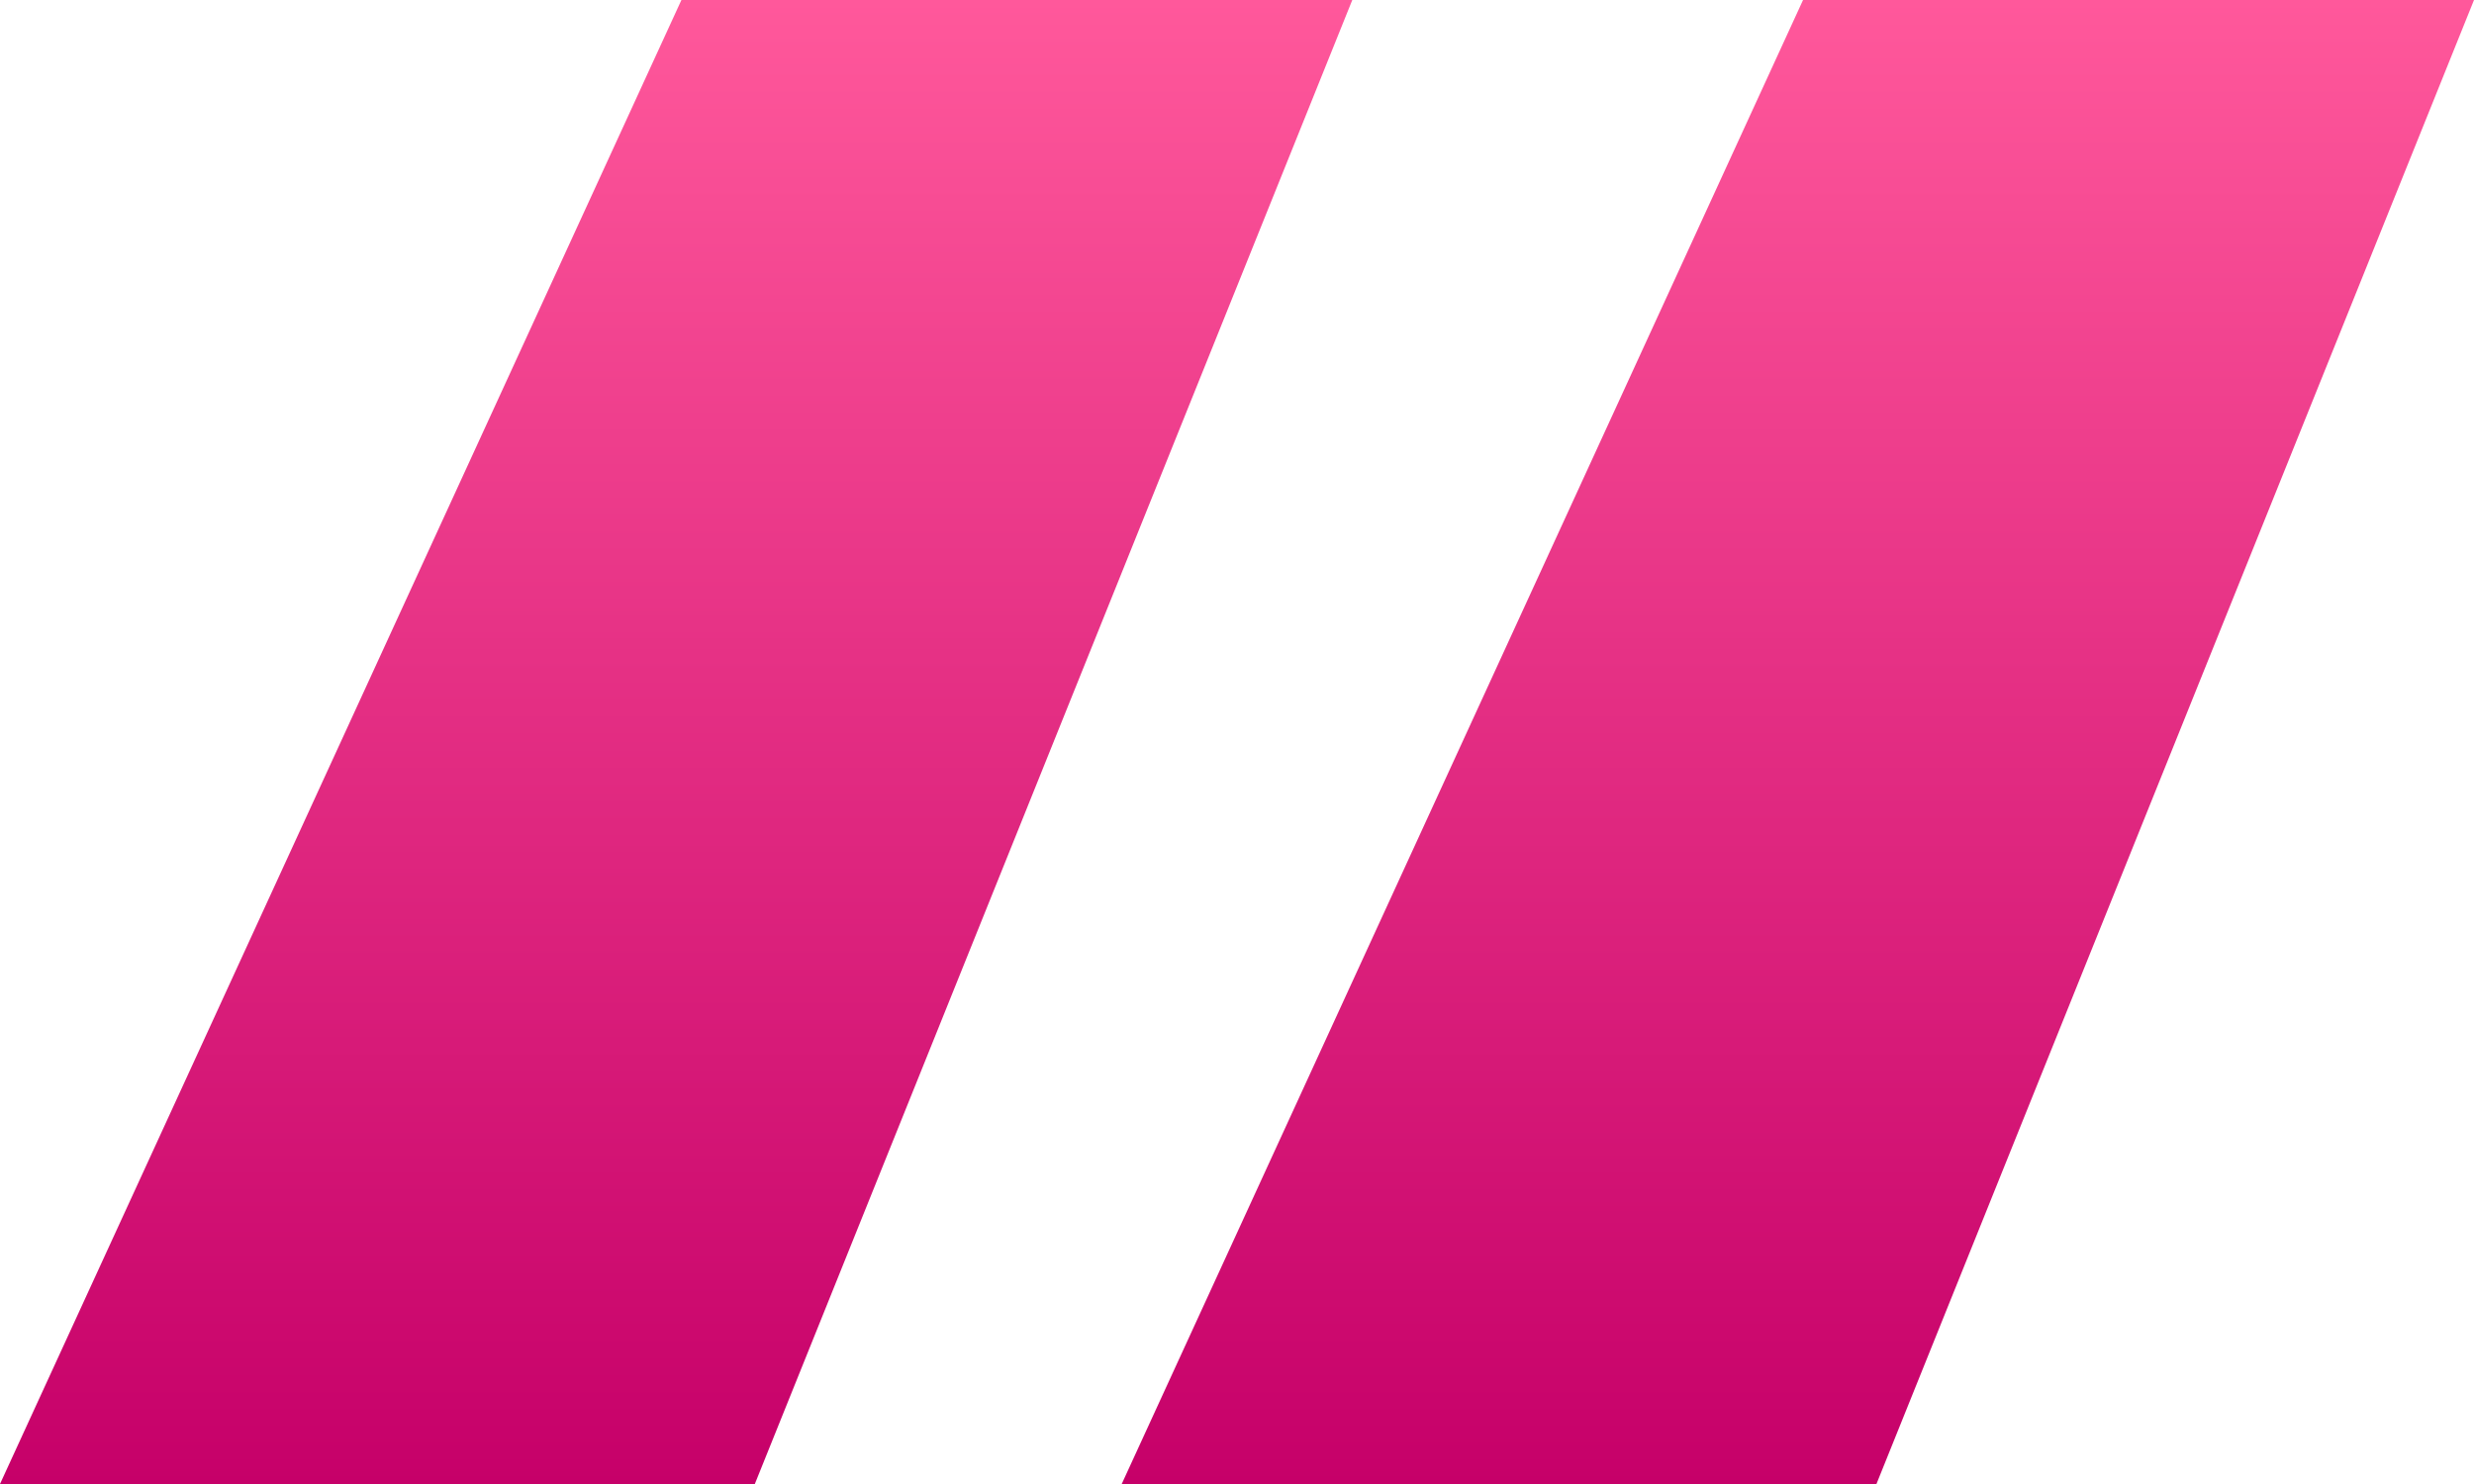
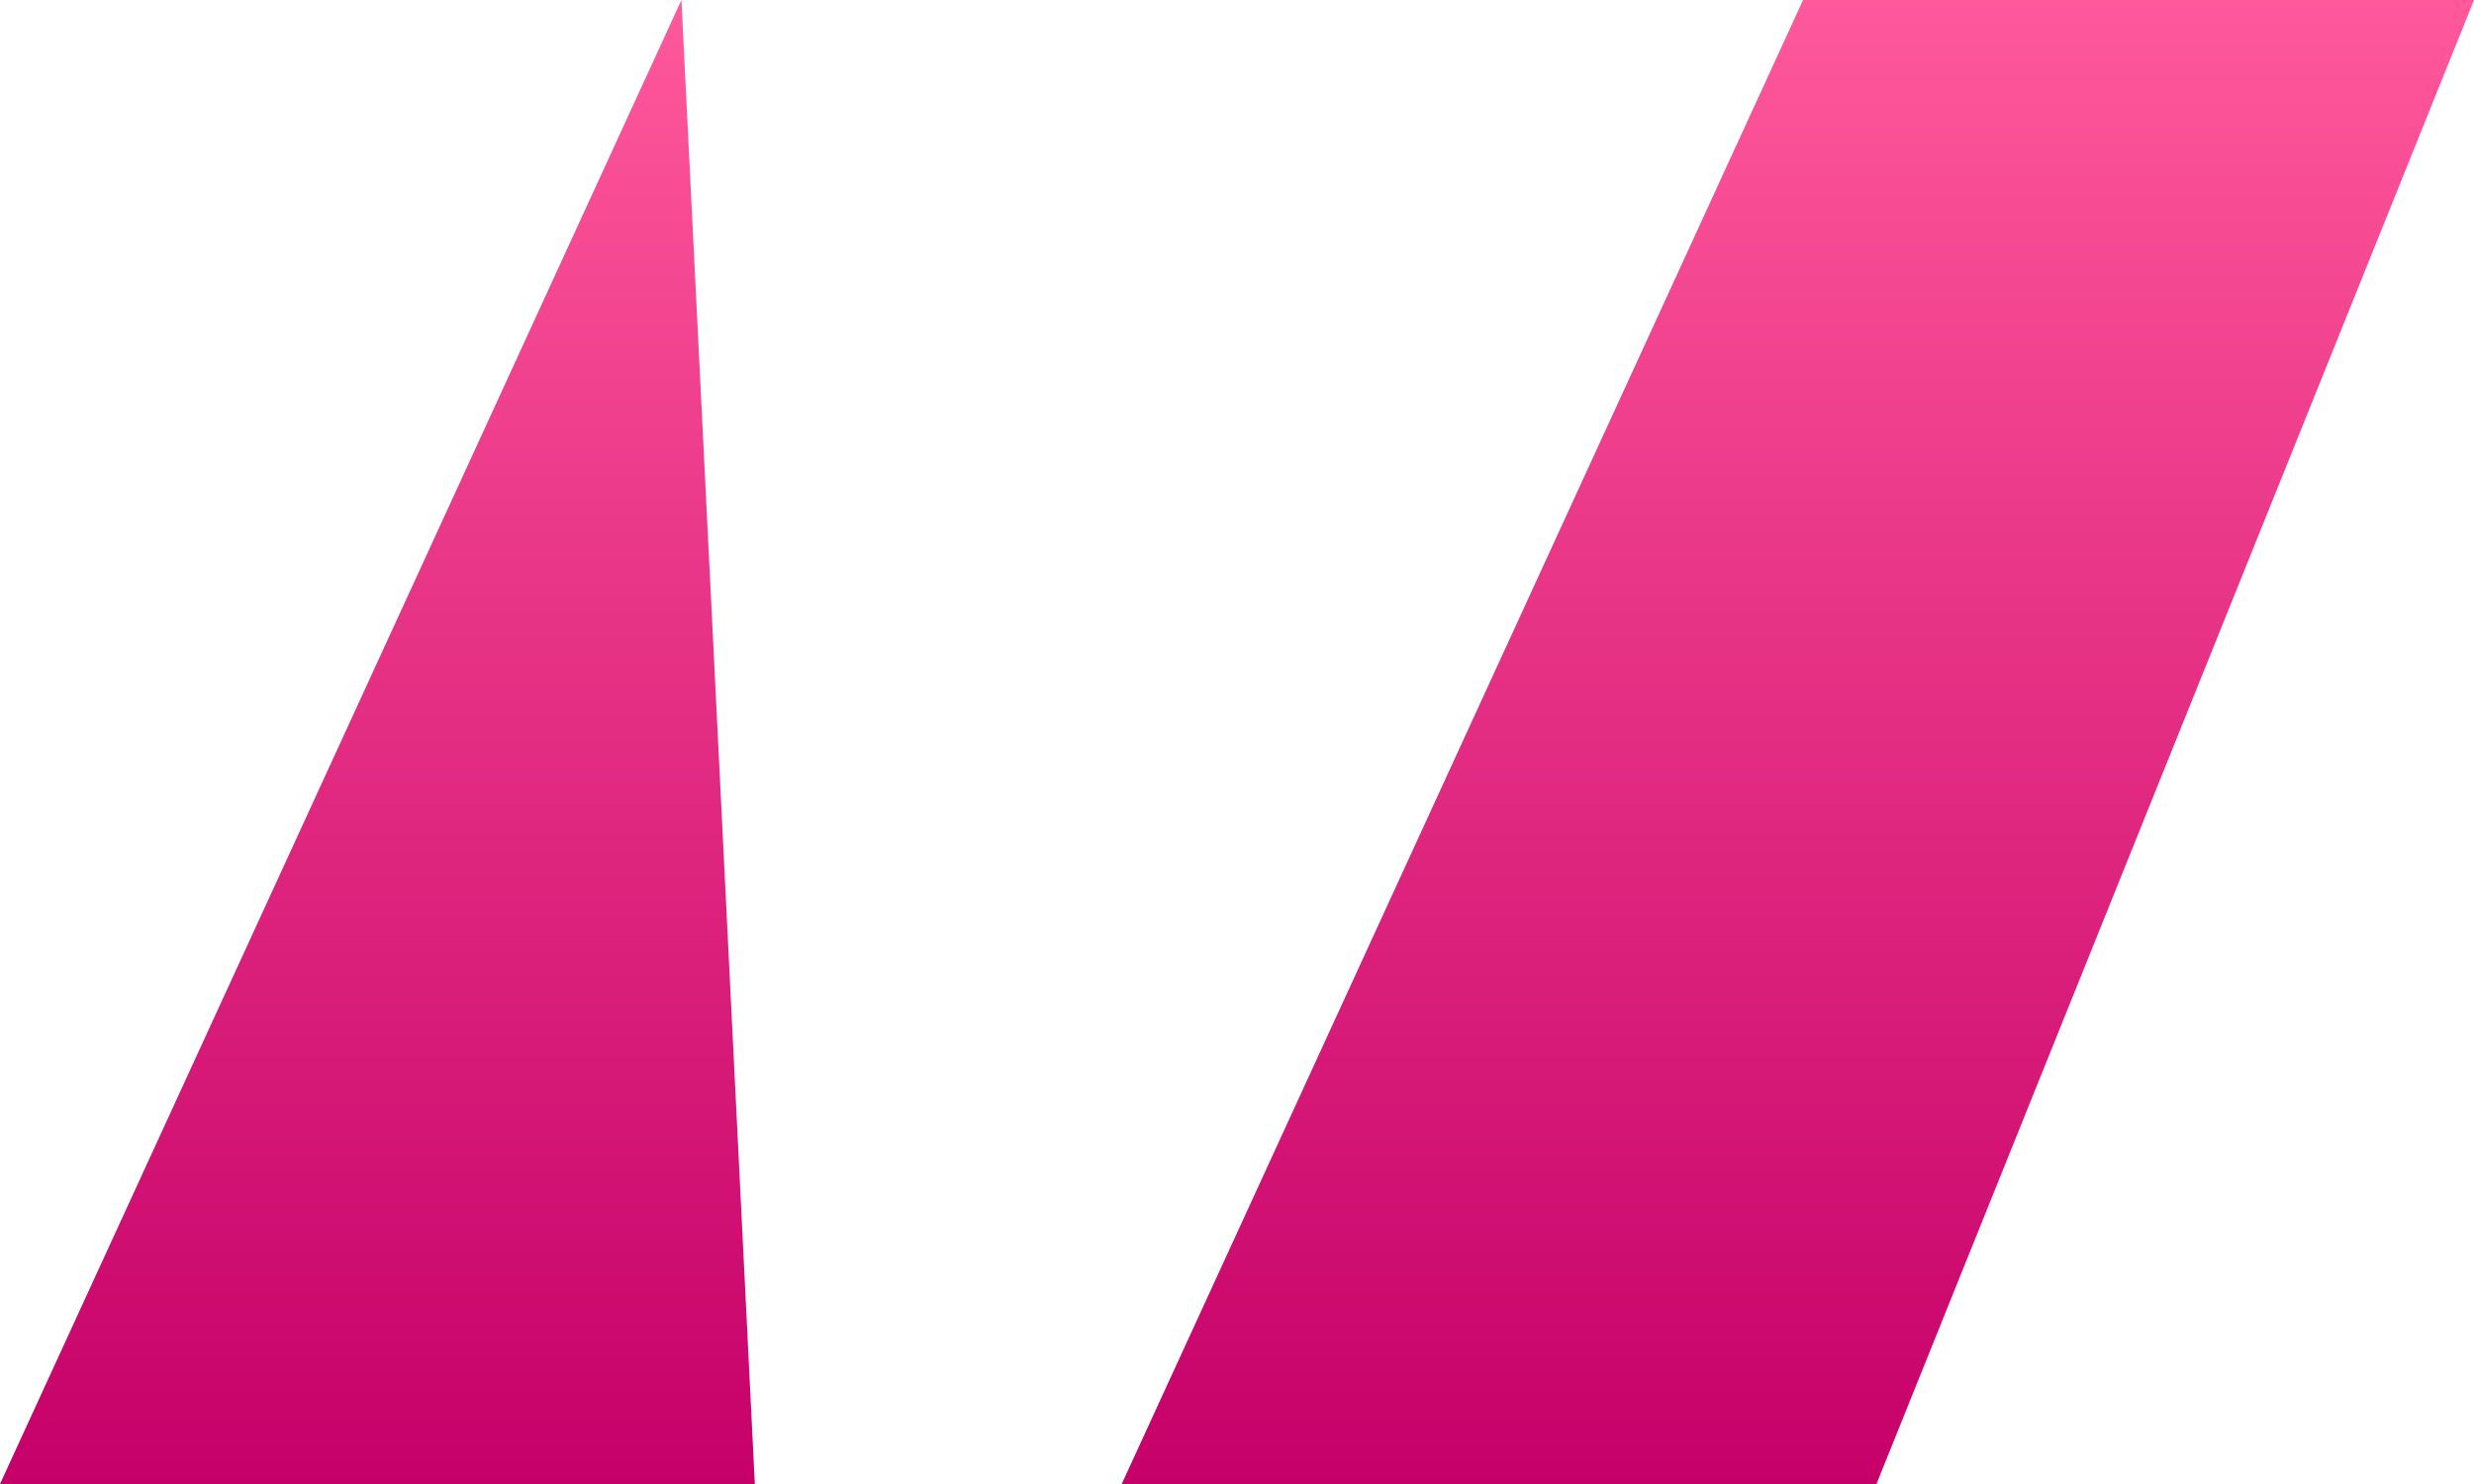
<svg xmlns="http://www.w3.org/2000/svg" width="30" height="18" viewBox="0 0 30 18" fill="none">
-   <path d="M8.263 0H16.398L9.153 18H0L8.263 0ZM21.864 0H30L22.754 18H13.602L21.864 0Z" fill="url(#paint0_linear_1235_7924)" />
+   <path d="M8.263 0L9.153 18H0L8.263 0ZM21.864 0H30L22.754 18H13.602L21.864 0Z" fill="url(#paint0_linear_1235_7924)" />
  <defs>
    <linearGradient id="paint0_linear_1235_7924" x1="14.972" y1="-9.88669e-07" x2="14.972" y2="18" gradientUnits="userSpaceOnUse">
      <stop stop-color="#FF589B" />
      <stop offset="1" stop-color="#C60069" />
    </linearGradient>
  </defs>
</svg>